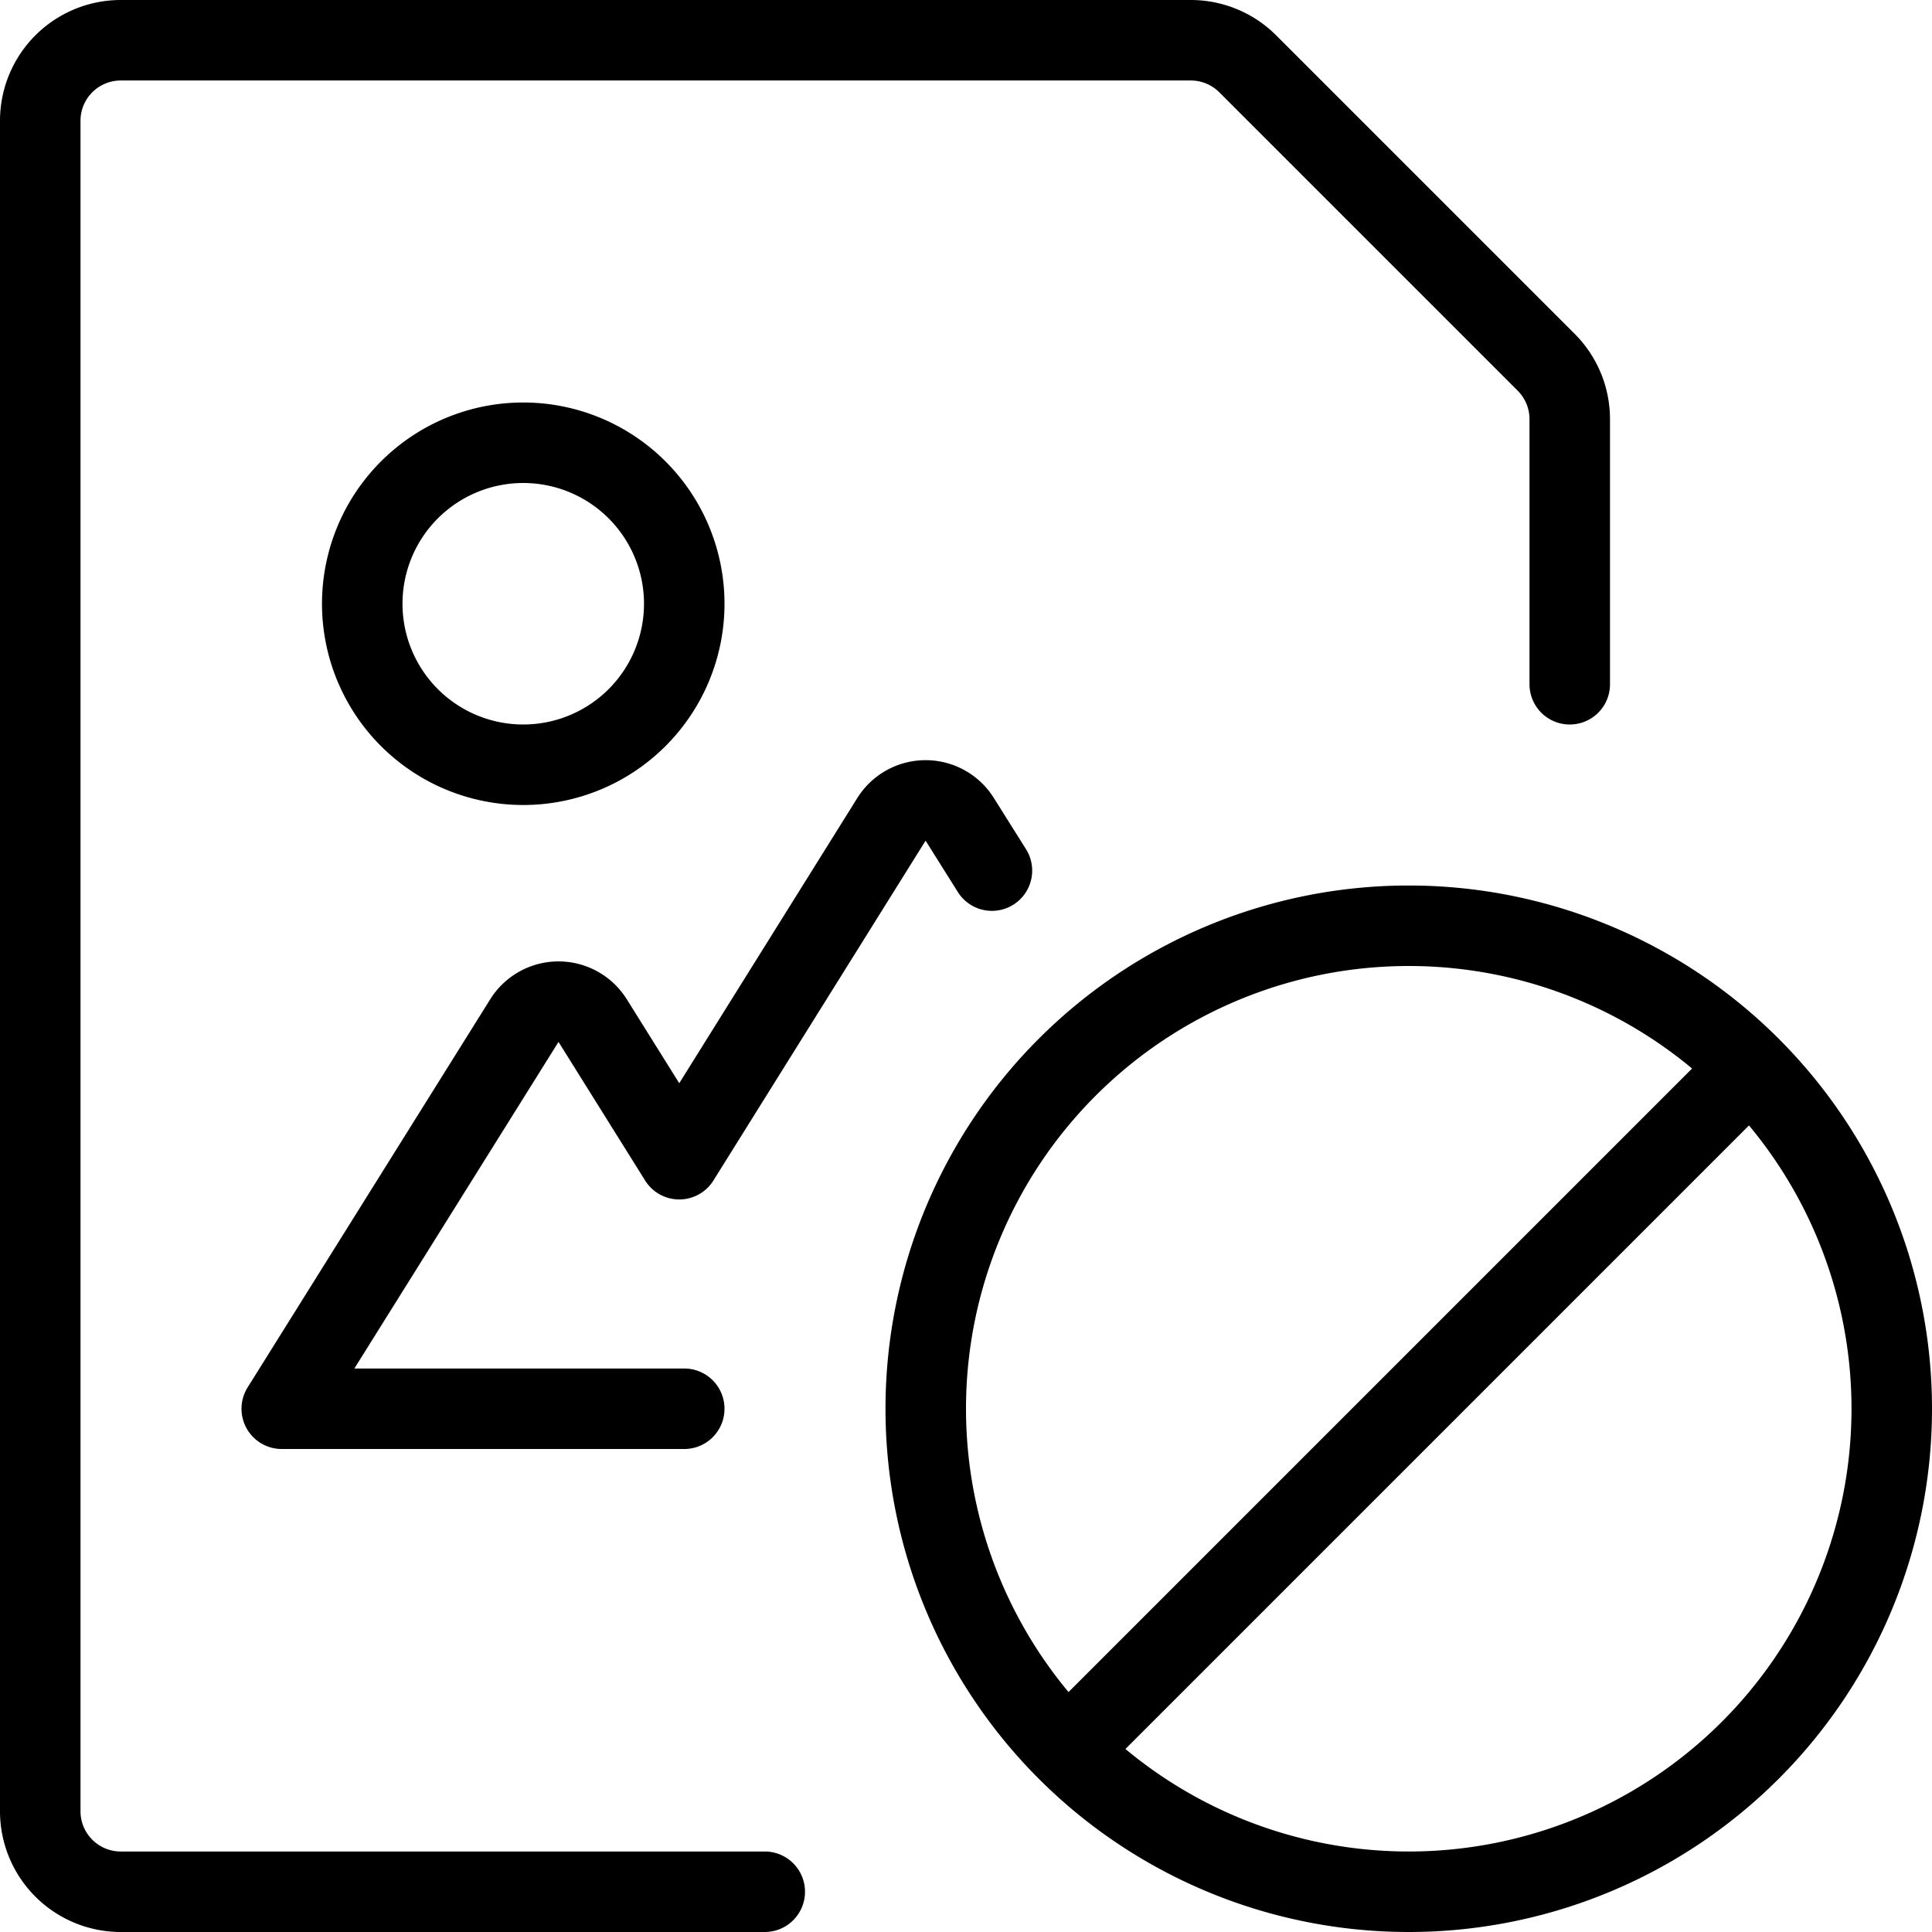
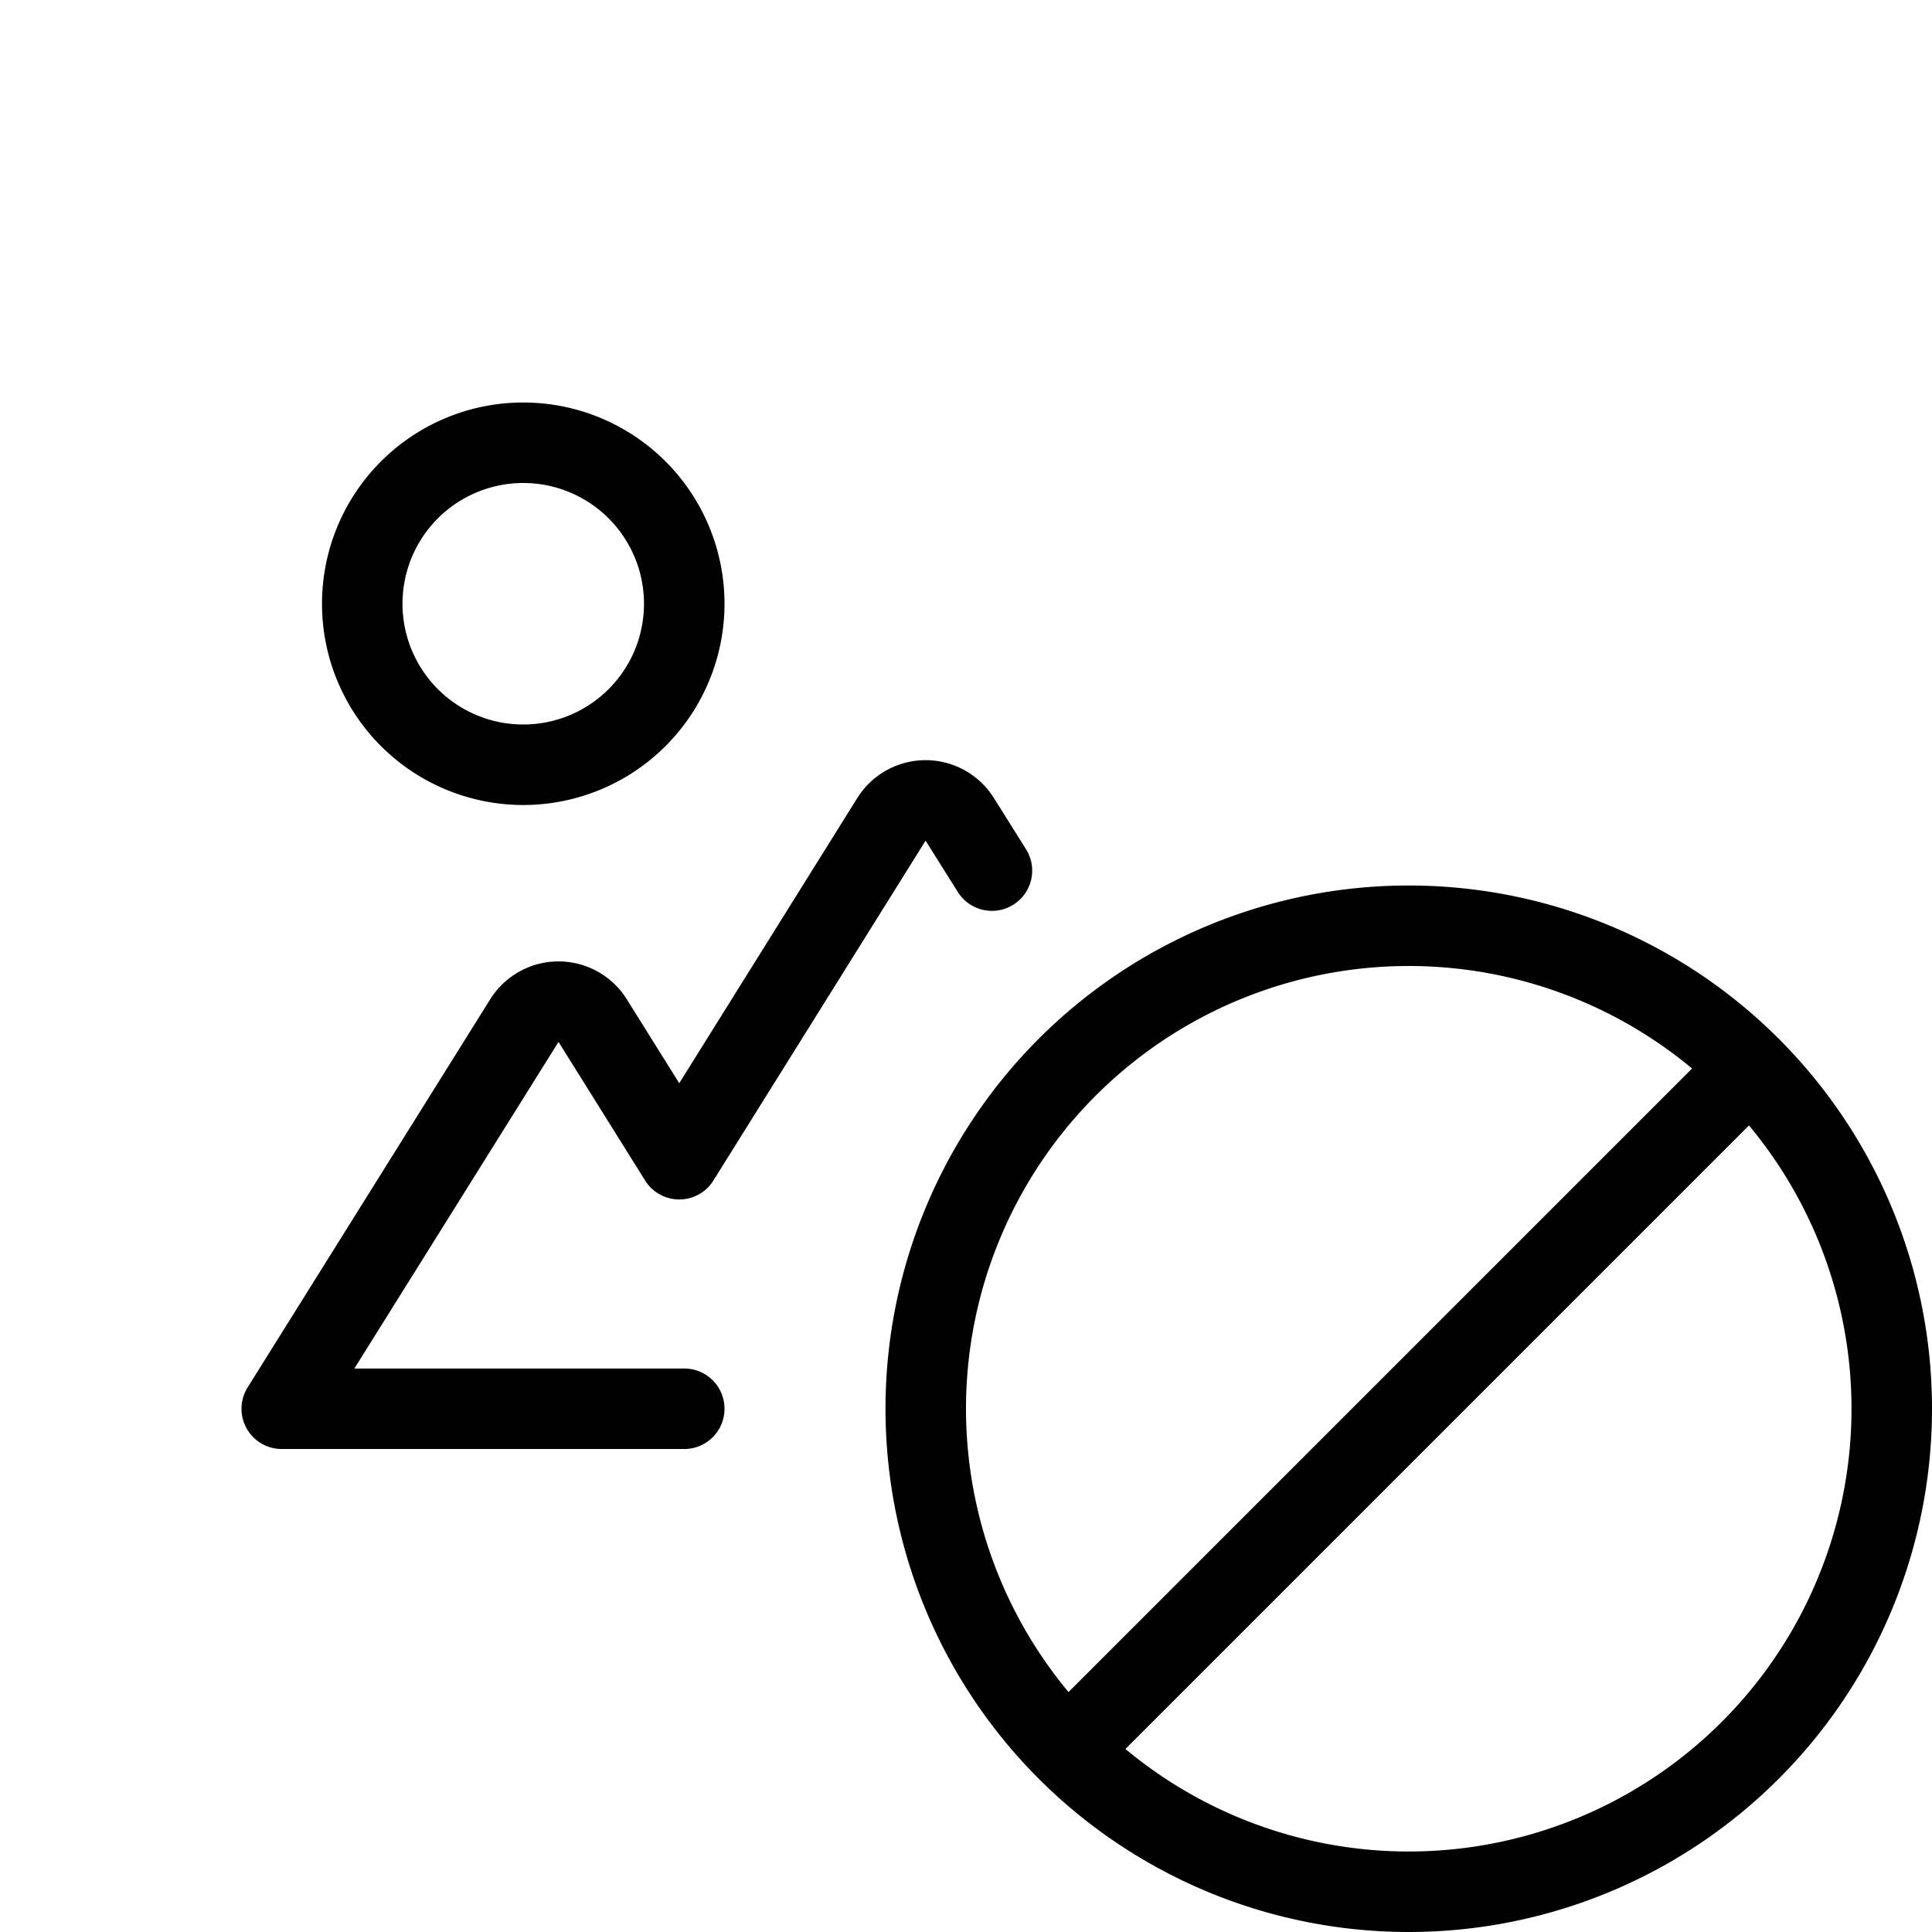
<svg xmlns="http://www.w3.org/2000/svg" viewBox="0 0 24 24" stroke="black">
  <path d="M4.5 7.5a2 2 0 1 0 4 0 2 2 0 1 0-4 0Zm7.822 3.315-.4-.637a.5.5 0 0 0-.848 0L8.438 14.4l-1.076-1.722a.5.5 0 0 0-.848 0L3.5 17.5h5" fill="none" stroke-linecap="round" stroke-linejoin="round" />
-   <path d="M9.5 23.5h-8a1 1 0 0 1-1-1v-21a1 1 0 0 1 1-1h13.293a1 1 0 0 1 .707.293L19.207 4.5a1 1 0 0 1 .293.707V8.5" fill="none" stroke-linecap="round" stroke-linejoin="round" />
  <path d="M11.5 17.5a6 6 0 1 0 12 0 6 6 0 1 0-12 0Zm1.758 4.242 8.485-8.485" fill="none" stroke-linecap="round" stroke-linejoin="round" />
</svg>